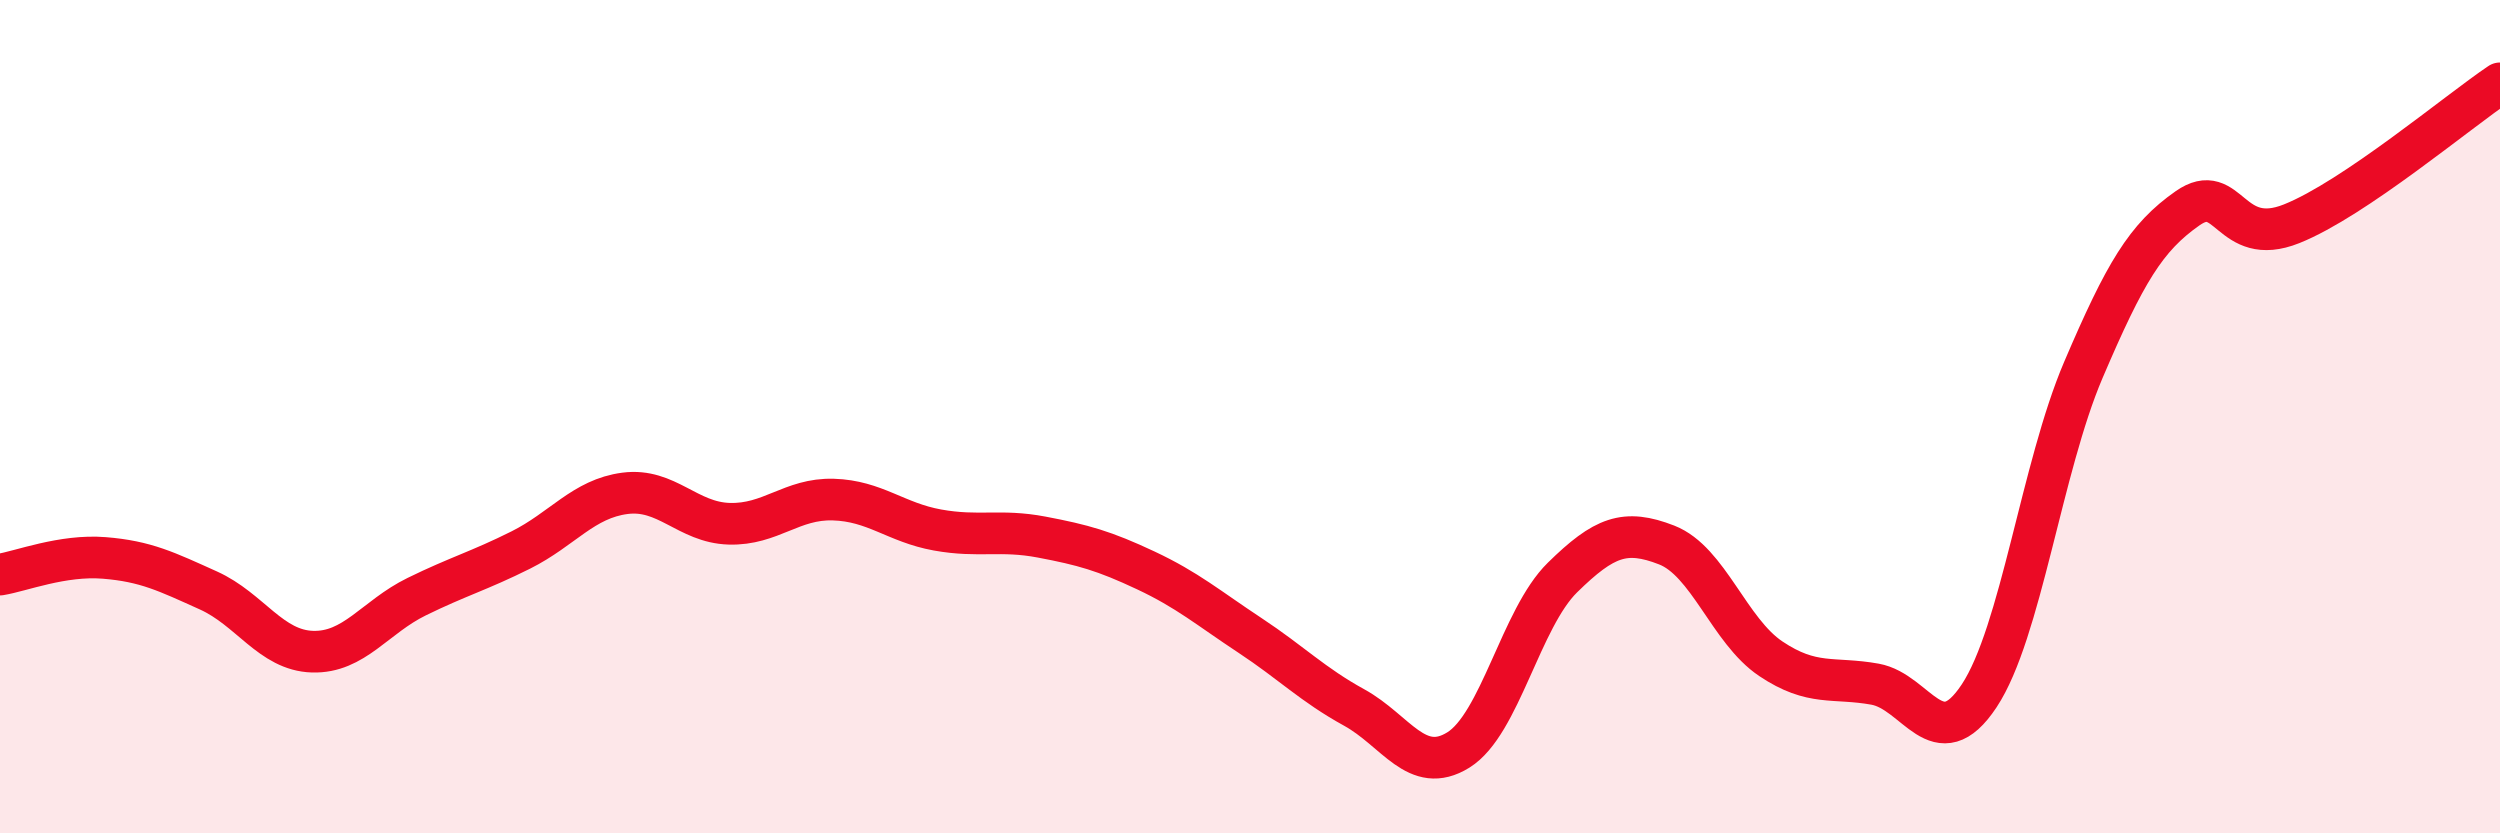
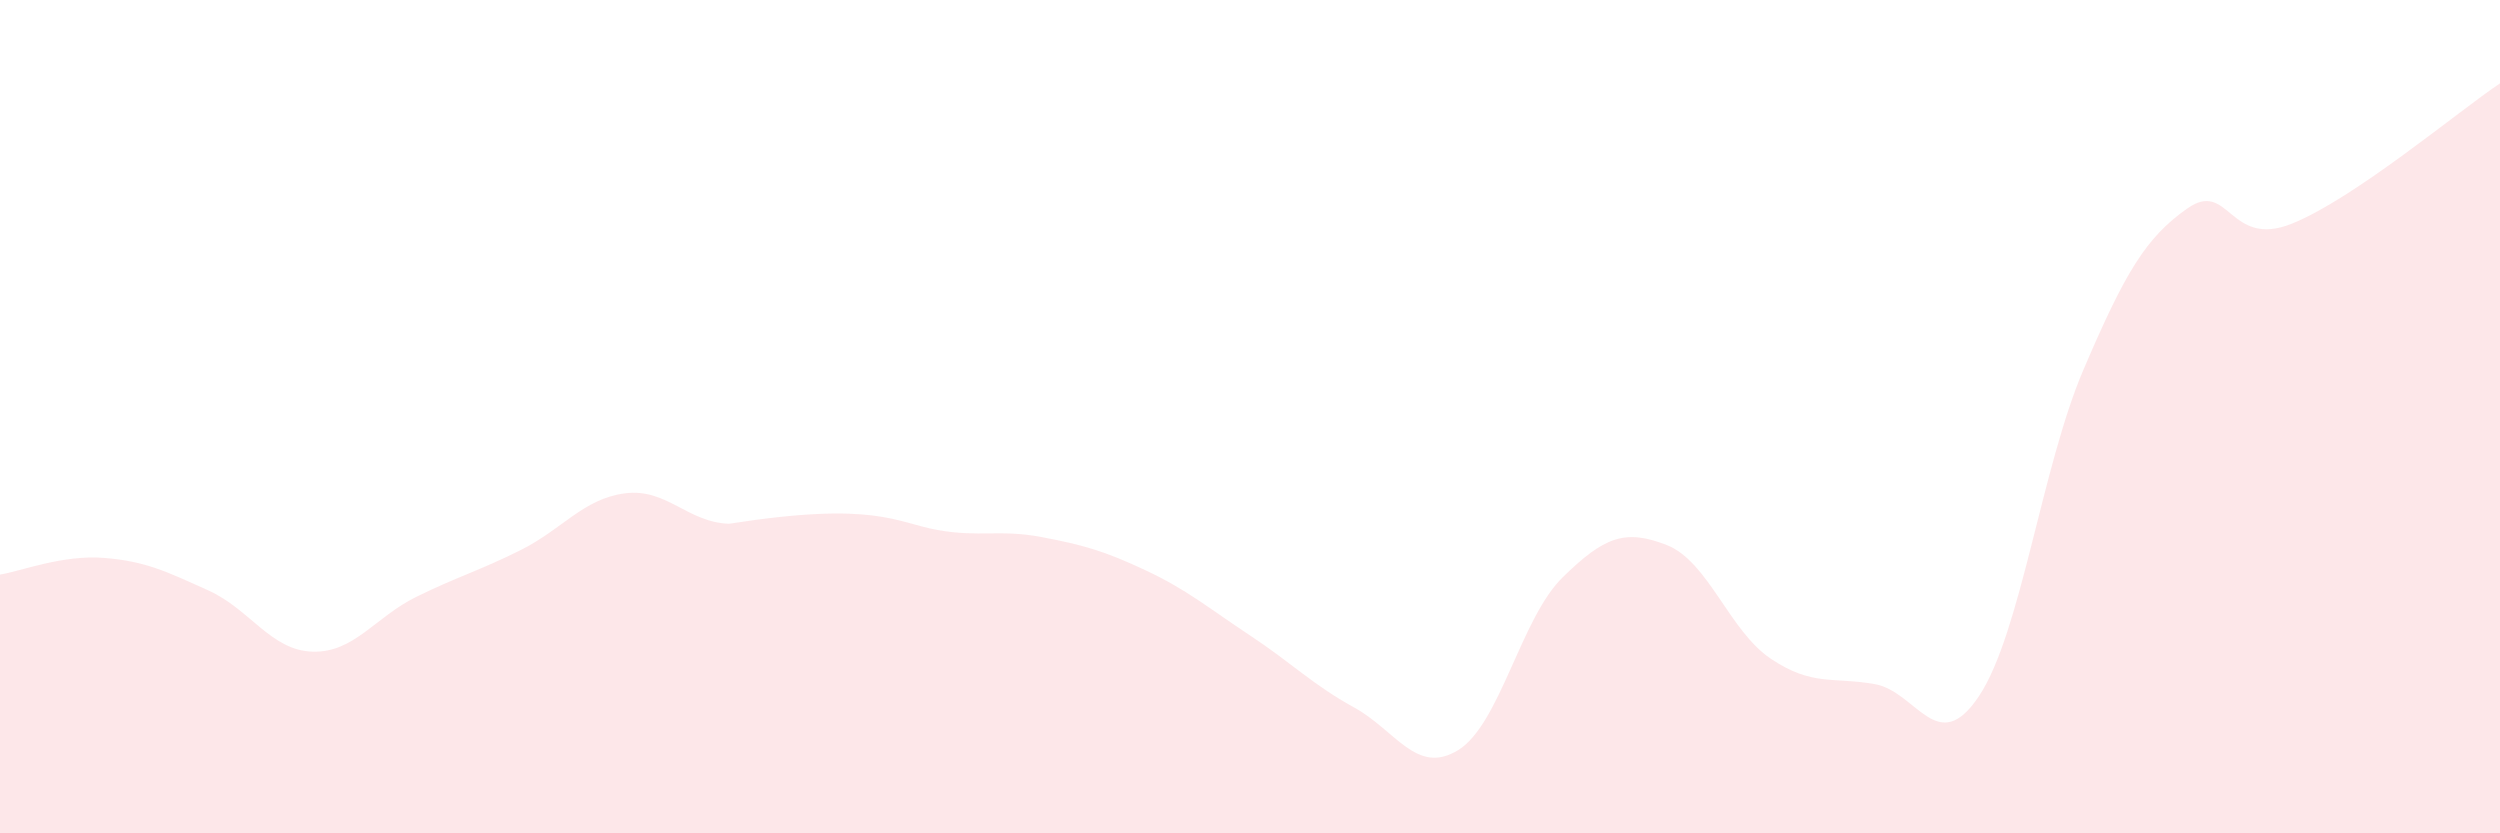
<svg xmlns="http://www.w3.org/2000/svg" width="60" height="20" viewBox="0 0 60 20">
-   <path d="M 0,13.79 C 0.5,13.71 1.5,13.31 2.5,13.39 C 3.5,13.47 4,13.72 5,14.17 C 6,14.62 6.5,15.61 7.5,15.64 C 8.5,15.67 9,14.81 10,14.32 C 11,13.83 11.5,13.7 12.5,13.2 C 13.5,12.7 14,11.97 15,11.84 C 16,11.71 16.5,12.54 17.5,12.57 C 18.5,12.6 19,11.96 20,11.99 C 21,12.02 21.5,12.54 22.5,12.72 C 23.5,12.9 24,12.7 25,12.89 C 26,13.08 26.5,13.22 27.5,13.69 C 28.5,14.16 29,14.59 30,15.25 C 31,15.91 31.5,16.43 32.5,16.98 C 33.5,17.53 34,18.62 35,18 C 36,17.38 36.5,14.84 37.5,13.86 C 38.5,12.88 39,12.69 40,13.08 C 41,13.47 41.5,15.14 42.5,15.81 C 43.5,16.48 44,16.24 45,16.42 C 46,16.6 46.5,18.21 47.5,16.7 C 48.5,15.19 49,11.22 50,8.88 C 51,6.54 51.5,5.7 52.5,5 C 53.5,4.3 53.5,5.97 55,5.37 C 56.5,4.77 59,2.67 60,2L60 20L0 20Z" fill="#EB0A25" opacity="0.1" stroke-linecap="round" stroke-linejoin="round" />
-   <path d="M 0,13.79 C 0.5,13.71 1.5,13.31 2.5,13.39 C 3.5,13.47 4,13.72 5,14.17 C 6,14.62 6.5,15.61 7.5,15.64 C 8.5,15.67 9,14.81 10,14.32 C 11,13.83 11.5,13.7 12.5,13.2 C 13.5,12.7 14,11.97 15,11.84 C 16,11.71 16.5,12.54 17.5,12.57 C 18.5,12.6 19,11.96 20,11.99 C 21,12.02 21.5,12.54 22.5,12.72 C 23.5,12.9 24,12.7 25,12.89 C 26,13.08 26.5,13.22 27.5,13.69 C 28.5,14.16 29,14.59 30,15.25 C 31,15.91 31.5,16.43 32.5,16.98 C 33.5,17.53 34,18.62 35,18 C 36,17.38 36.5,14.84 37.5,13.86 C 38.5,12.88 39,12.69 40,13.08 C 41,13.47 41.5,15.14 42.5,15.81 C 43.5,16.48 44,16.24 45,16.42 C 46,16.6 46.5,18.21 47.5,16.7 C 48.5,15.19 49,11.22 50,8.88 C 51,6.54 51.5,5.7 52.5,5 C 53.5,4.3 53.5,5.97 55,5.37 C 56.5,4.77 59,2.67 60,2" stroke="#EB0A25" stroke-width="1" fill="none" stroke-linecap="round" stroke-linejoin="round" />
+   <path d="M 0,13.79 C 0.5,13.71 1.5,13.31 2.5,13.39 C 3.5,13.47 4,13.72 5,14.17 C 6,14.62 6.5,15.61 7.5,15.64 C 8.5,15.67 9,14.81 10,14.32 C 11,13.83 11.5,13.7 12.5,13.2 C 13.5,12.7 14,11.97 15,11.84 C 16,11.71 16.5,12.54 17.5,12.57 C 21,12.02 21.5,12.54 22.5,12.72 C 23.5,12.9 24,12.7 25,12.89 C 26,13.08 26.5,13.22 27.5,13.69 C 28.5,14.16 29,14.59 30,15.25 C 31,15.91 31.5,16.43 32.5,16.98 C 33.5,17.53 34,18.62 35,18 C 36,17.38 36.5,14.84 37.5,13.86 C 38.5,12.88 39,12.69 40,13.08 C 41,13.47 41.5,15.14 42.5,15.81 C 43.5,16.48 44,16.24 45,16.42 C 46,16.6 46.5,18.21 47.5,16.7 C 48.5,15.19 49,11.22 50,8.88 C 51,6.54 51.5,5.7 52.5,5 C 53.5,4.3 53.5,5.97 55,5.37 C 56.5,4.77 59,2.67 60,2L60 20L0 20Z" fill="#EB0A25" opacity="0.1" stroke-linecap="round" stroke-linejoin="round" />
</svg>